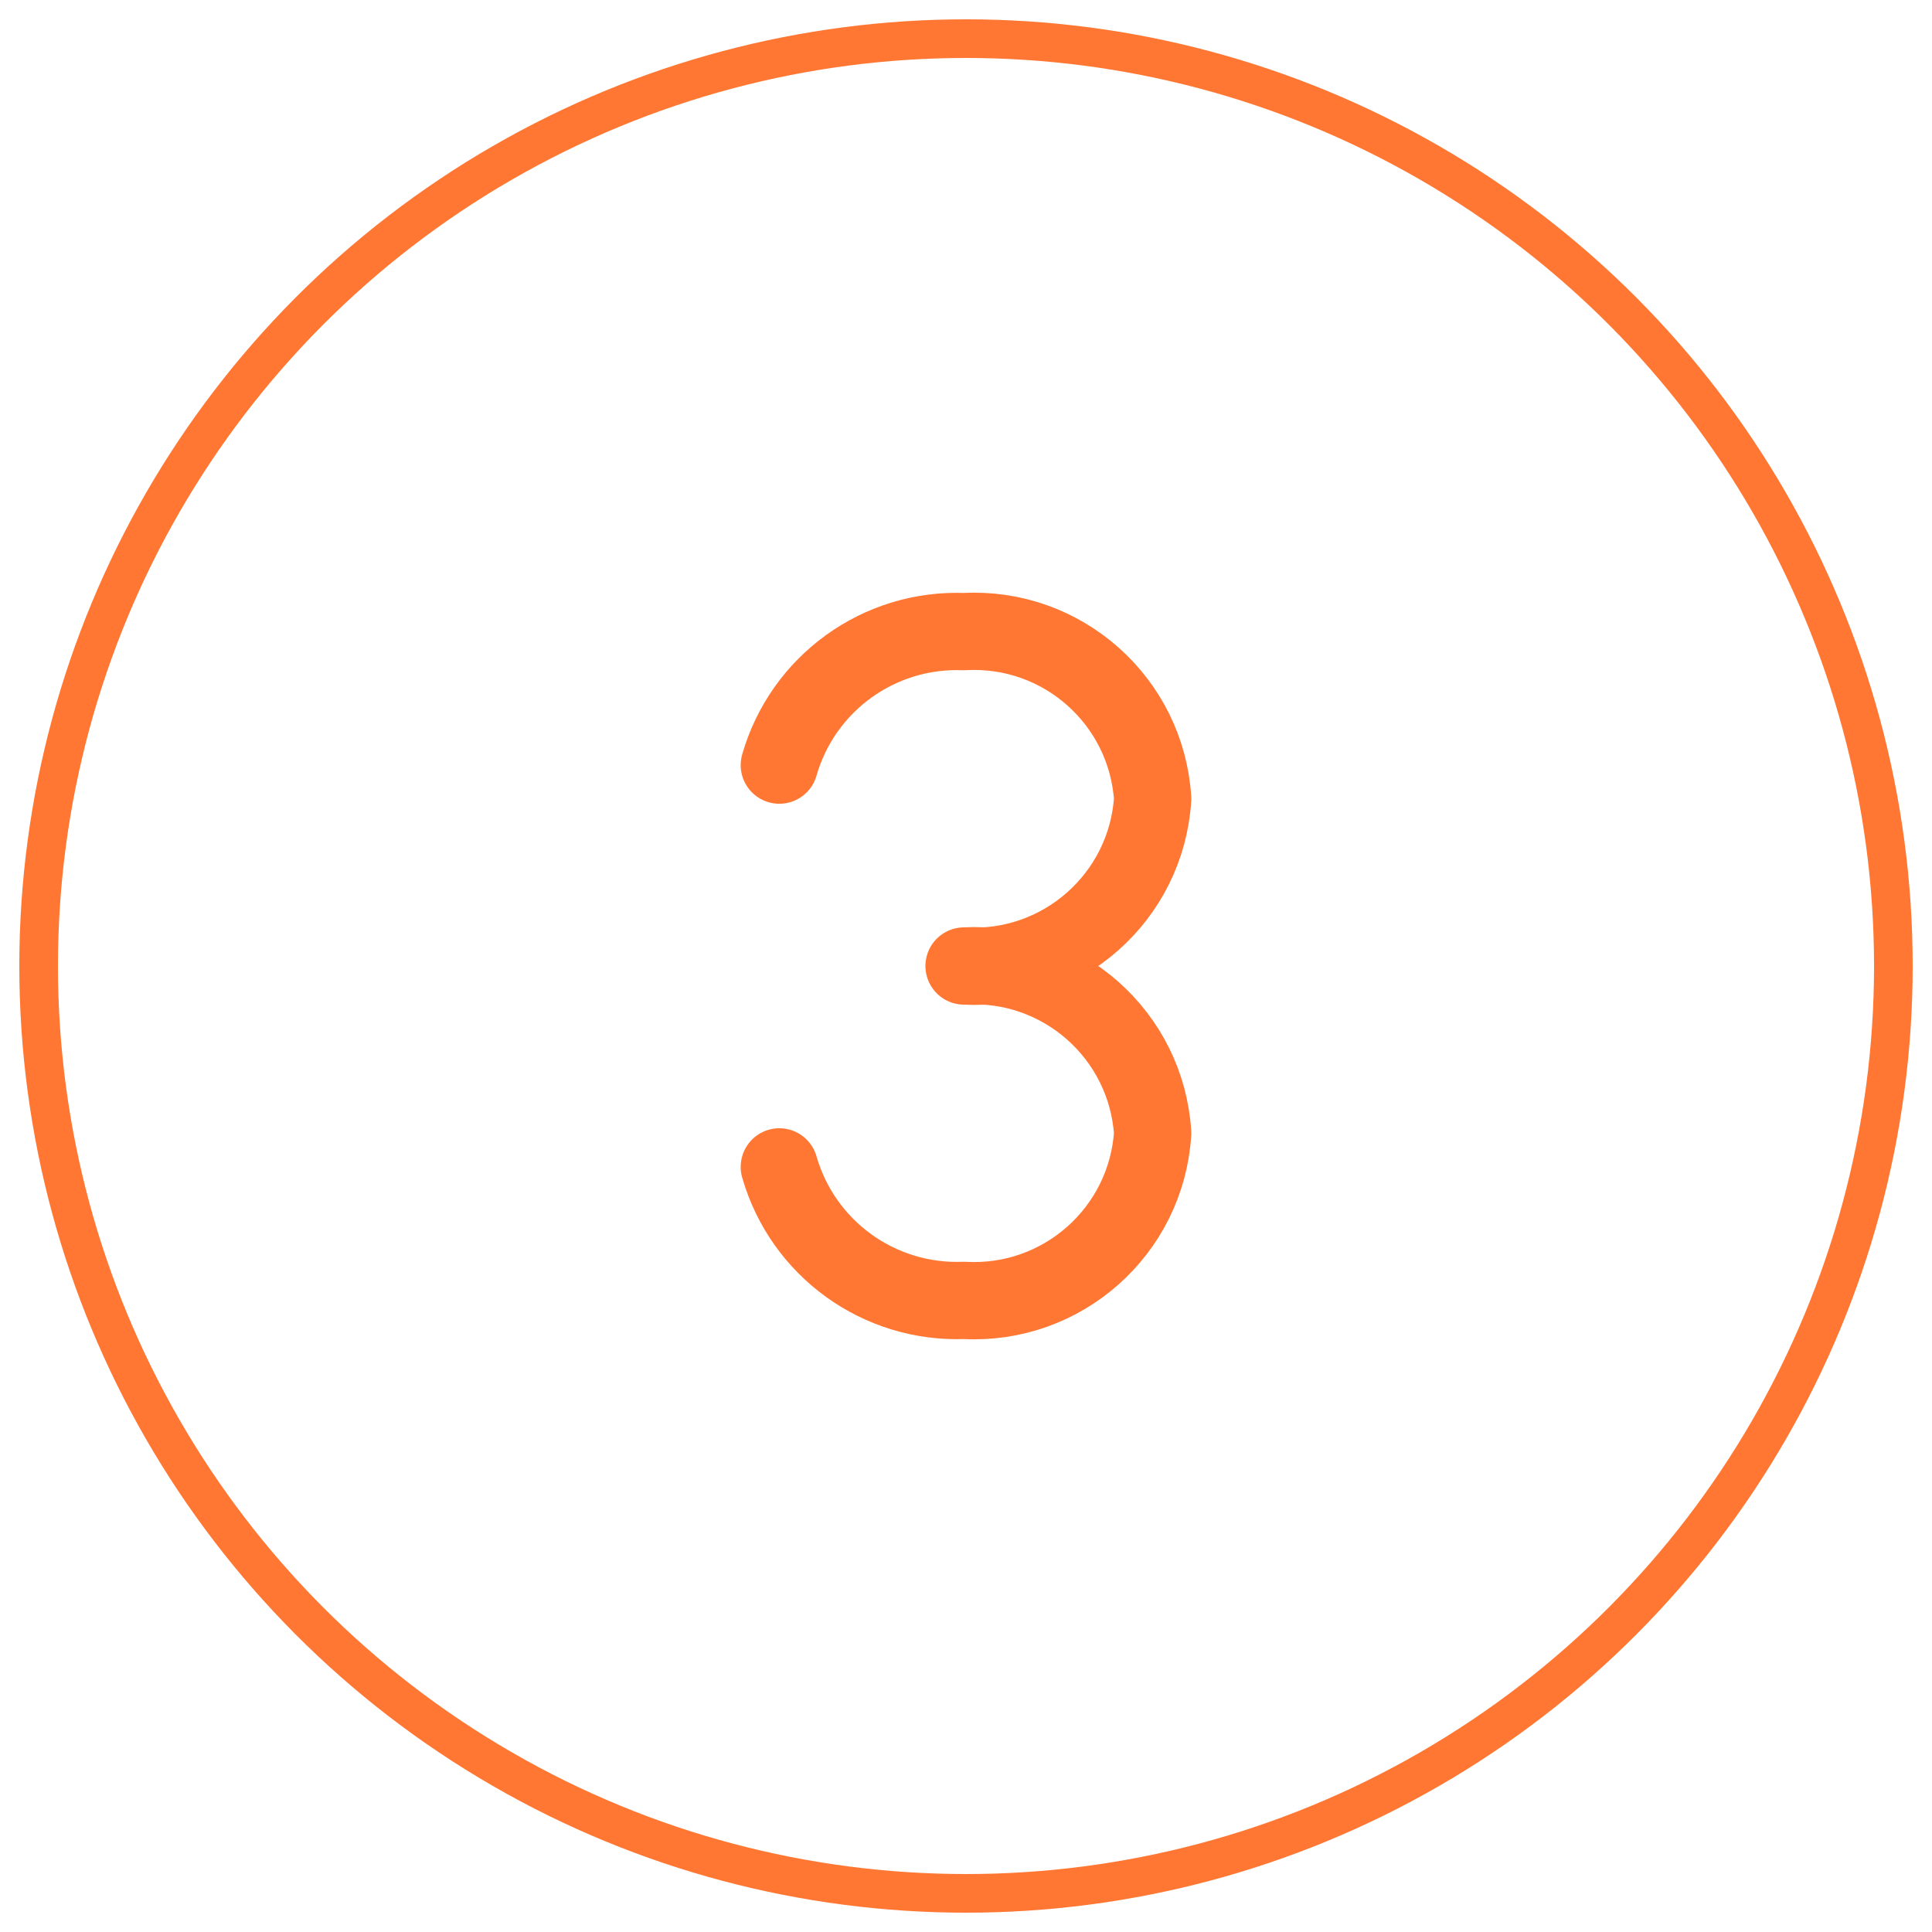
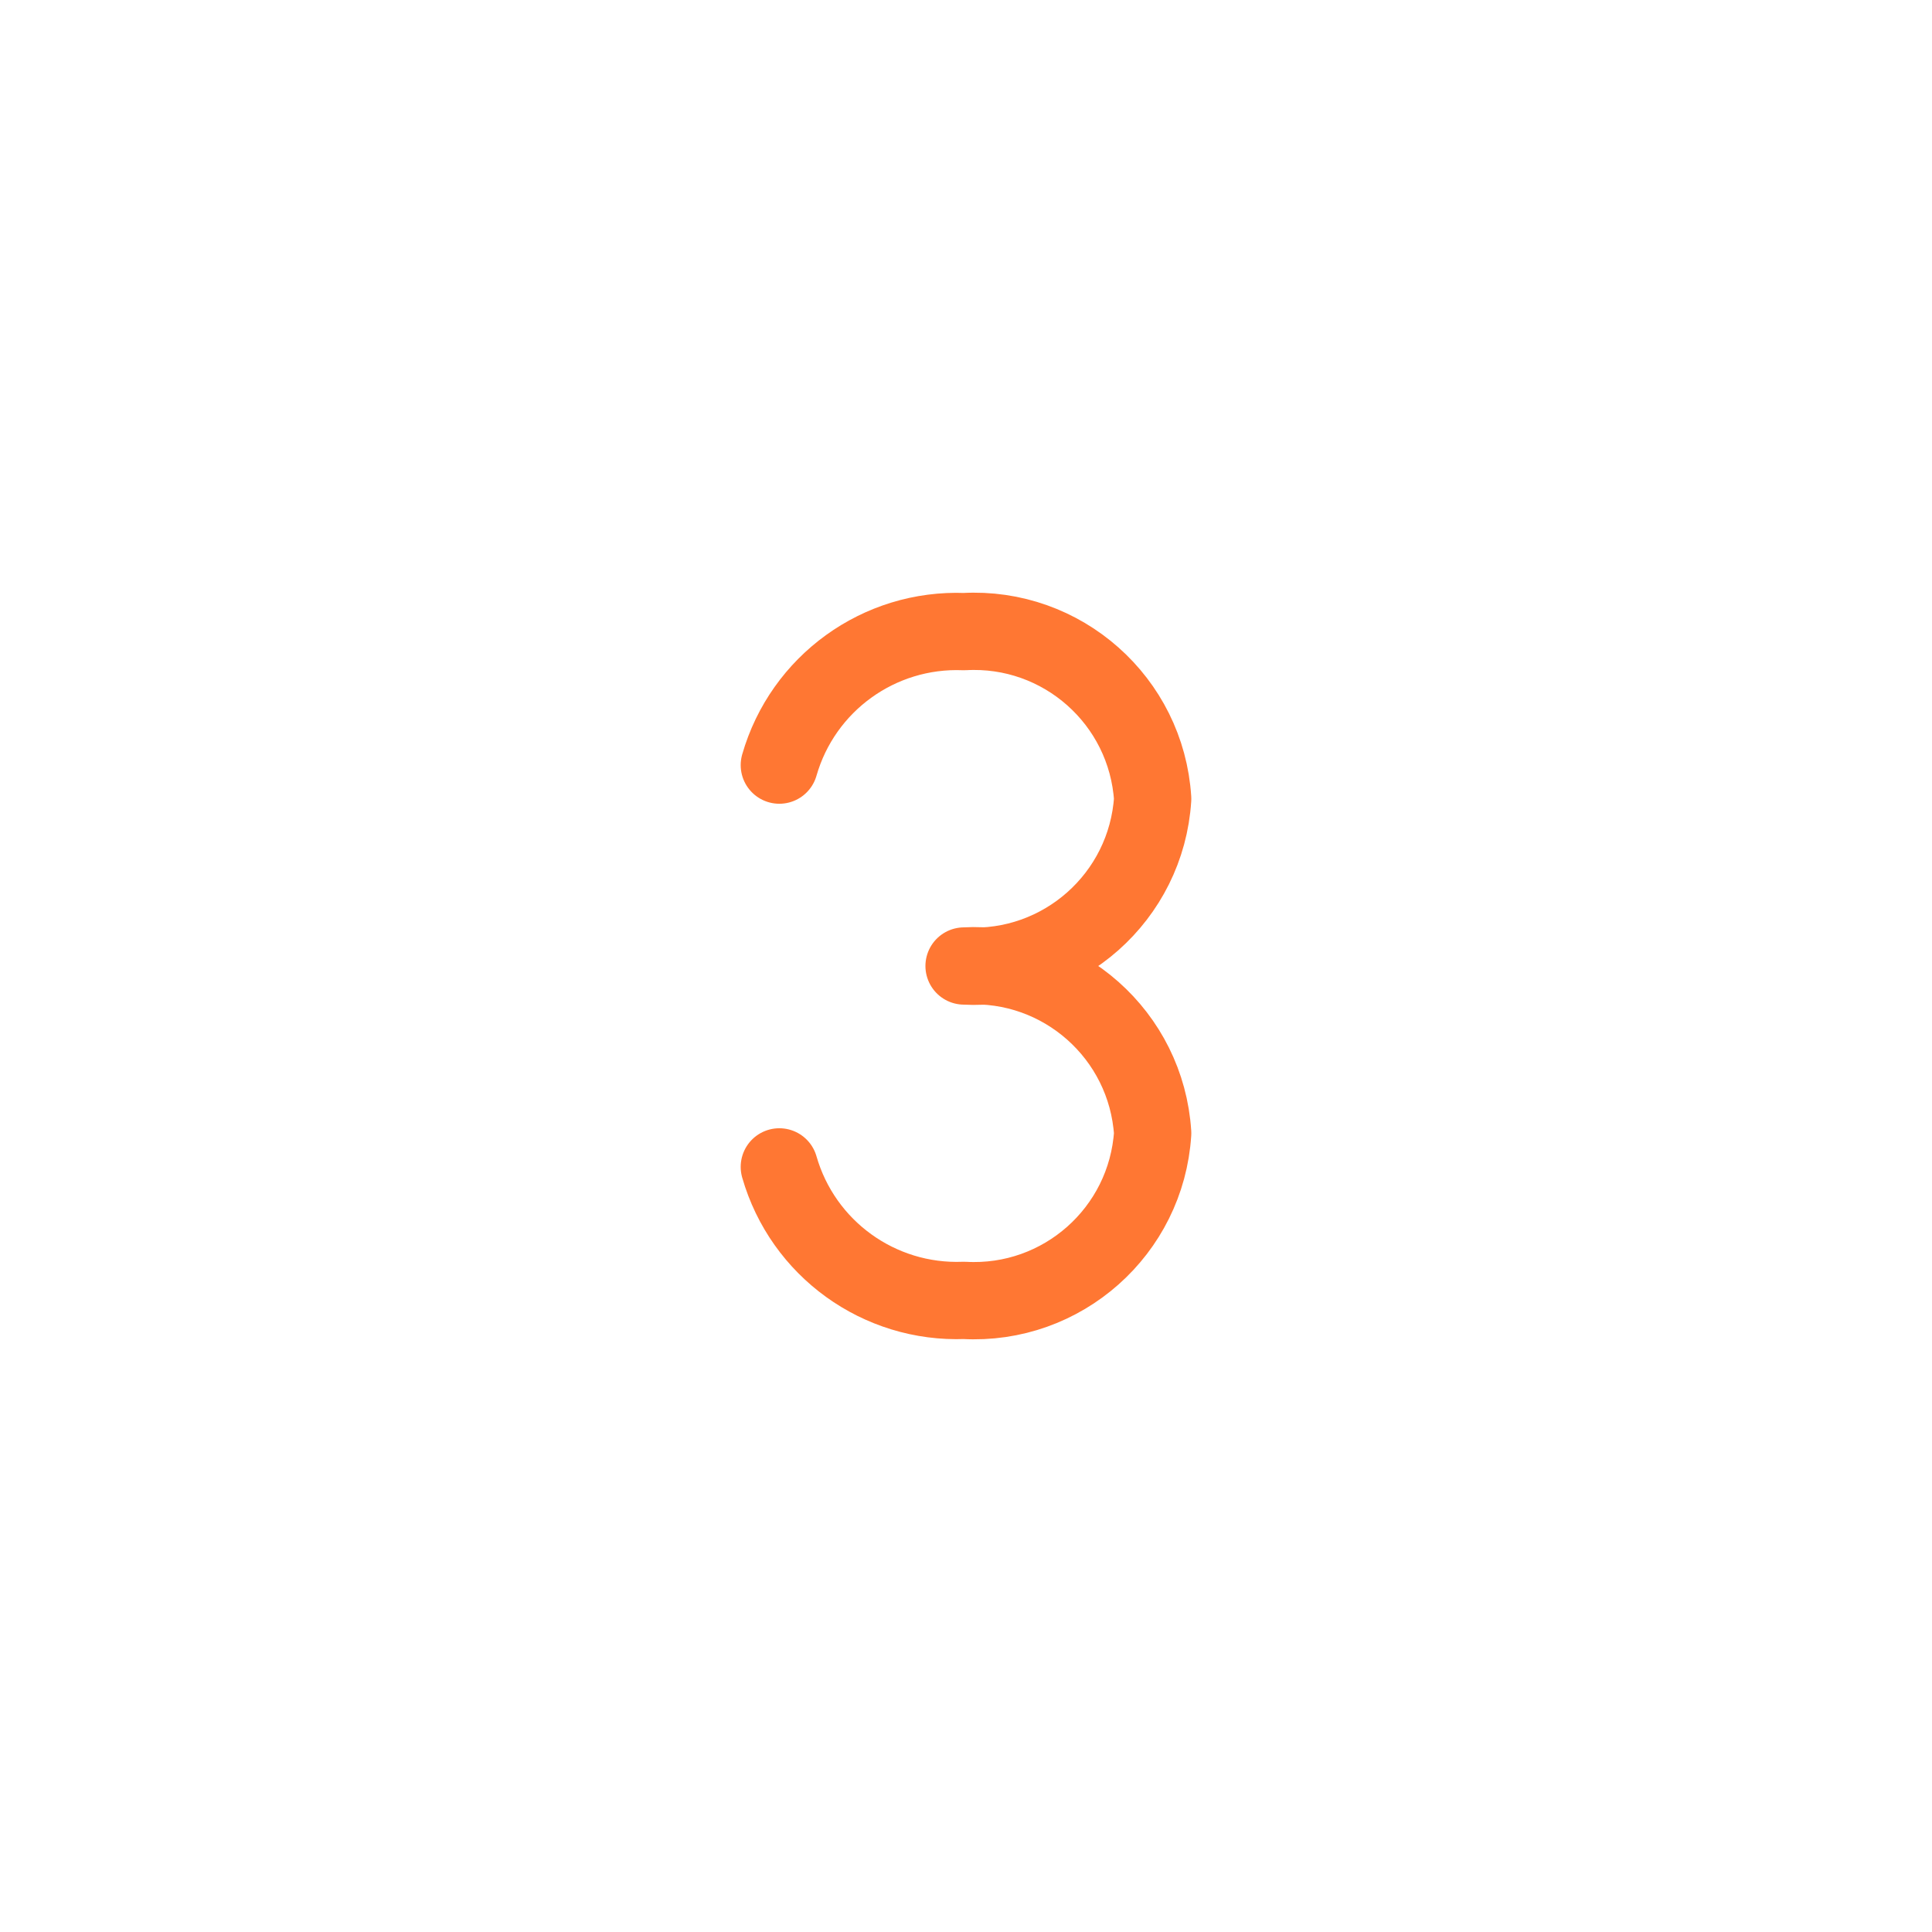
<svg xmlns="http://www.w3.org/2000/svg" viewBox="1975 2475 50 50" width="50" height="50">
  <path fill="none" stroke="#ff7733" fill-opacity="1" stroke-width="2" stroke-opacity="1" color="rgb(51, 51, 51)" font-size-adjust="none" stroke-linecap="round" stroke-linejoin="round" id="tSvg1bc822b11" title="Path 3" d="M 1995.169 2505.199 C 1995.776 2507.315 1997.751 2508.741 1999.95 2508.654 C 1999.95 2508.654 1999.95 2508.654 1999.95 2508.654 C 2002.489 2508.797 2004.669 2506.865 2004.831 2504.327 C 2004.669 2501.789 2002.489 2499.856 1999.95 2500 C 2002.489 2500.144 2004.669 2498.211 2004.831 2495.673 C 2004.669 2493.135 2002.489 2491.203 1999.95 2491.346 C 1999.95 2491.346 1999.95 2491.346 1999.95 2491.346 C 1997.75 2491.258 1995.776 2492.685 1995.169 2494.801" />
-   <ellipse fill="transparent" fill-opacity="1" stroke="#ff7733" stroke-opacity="1" stroke-width="1" id="tSvg12c307c8b6b" title="Ellipse 3" cx="2000" cy="2500" rx="24" ry="24" style="transform: rotate(0deg);" />
  <defs> </defs>
</svg>